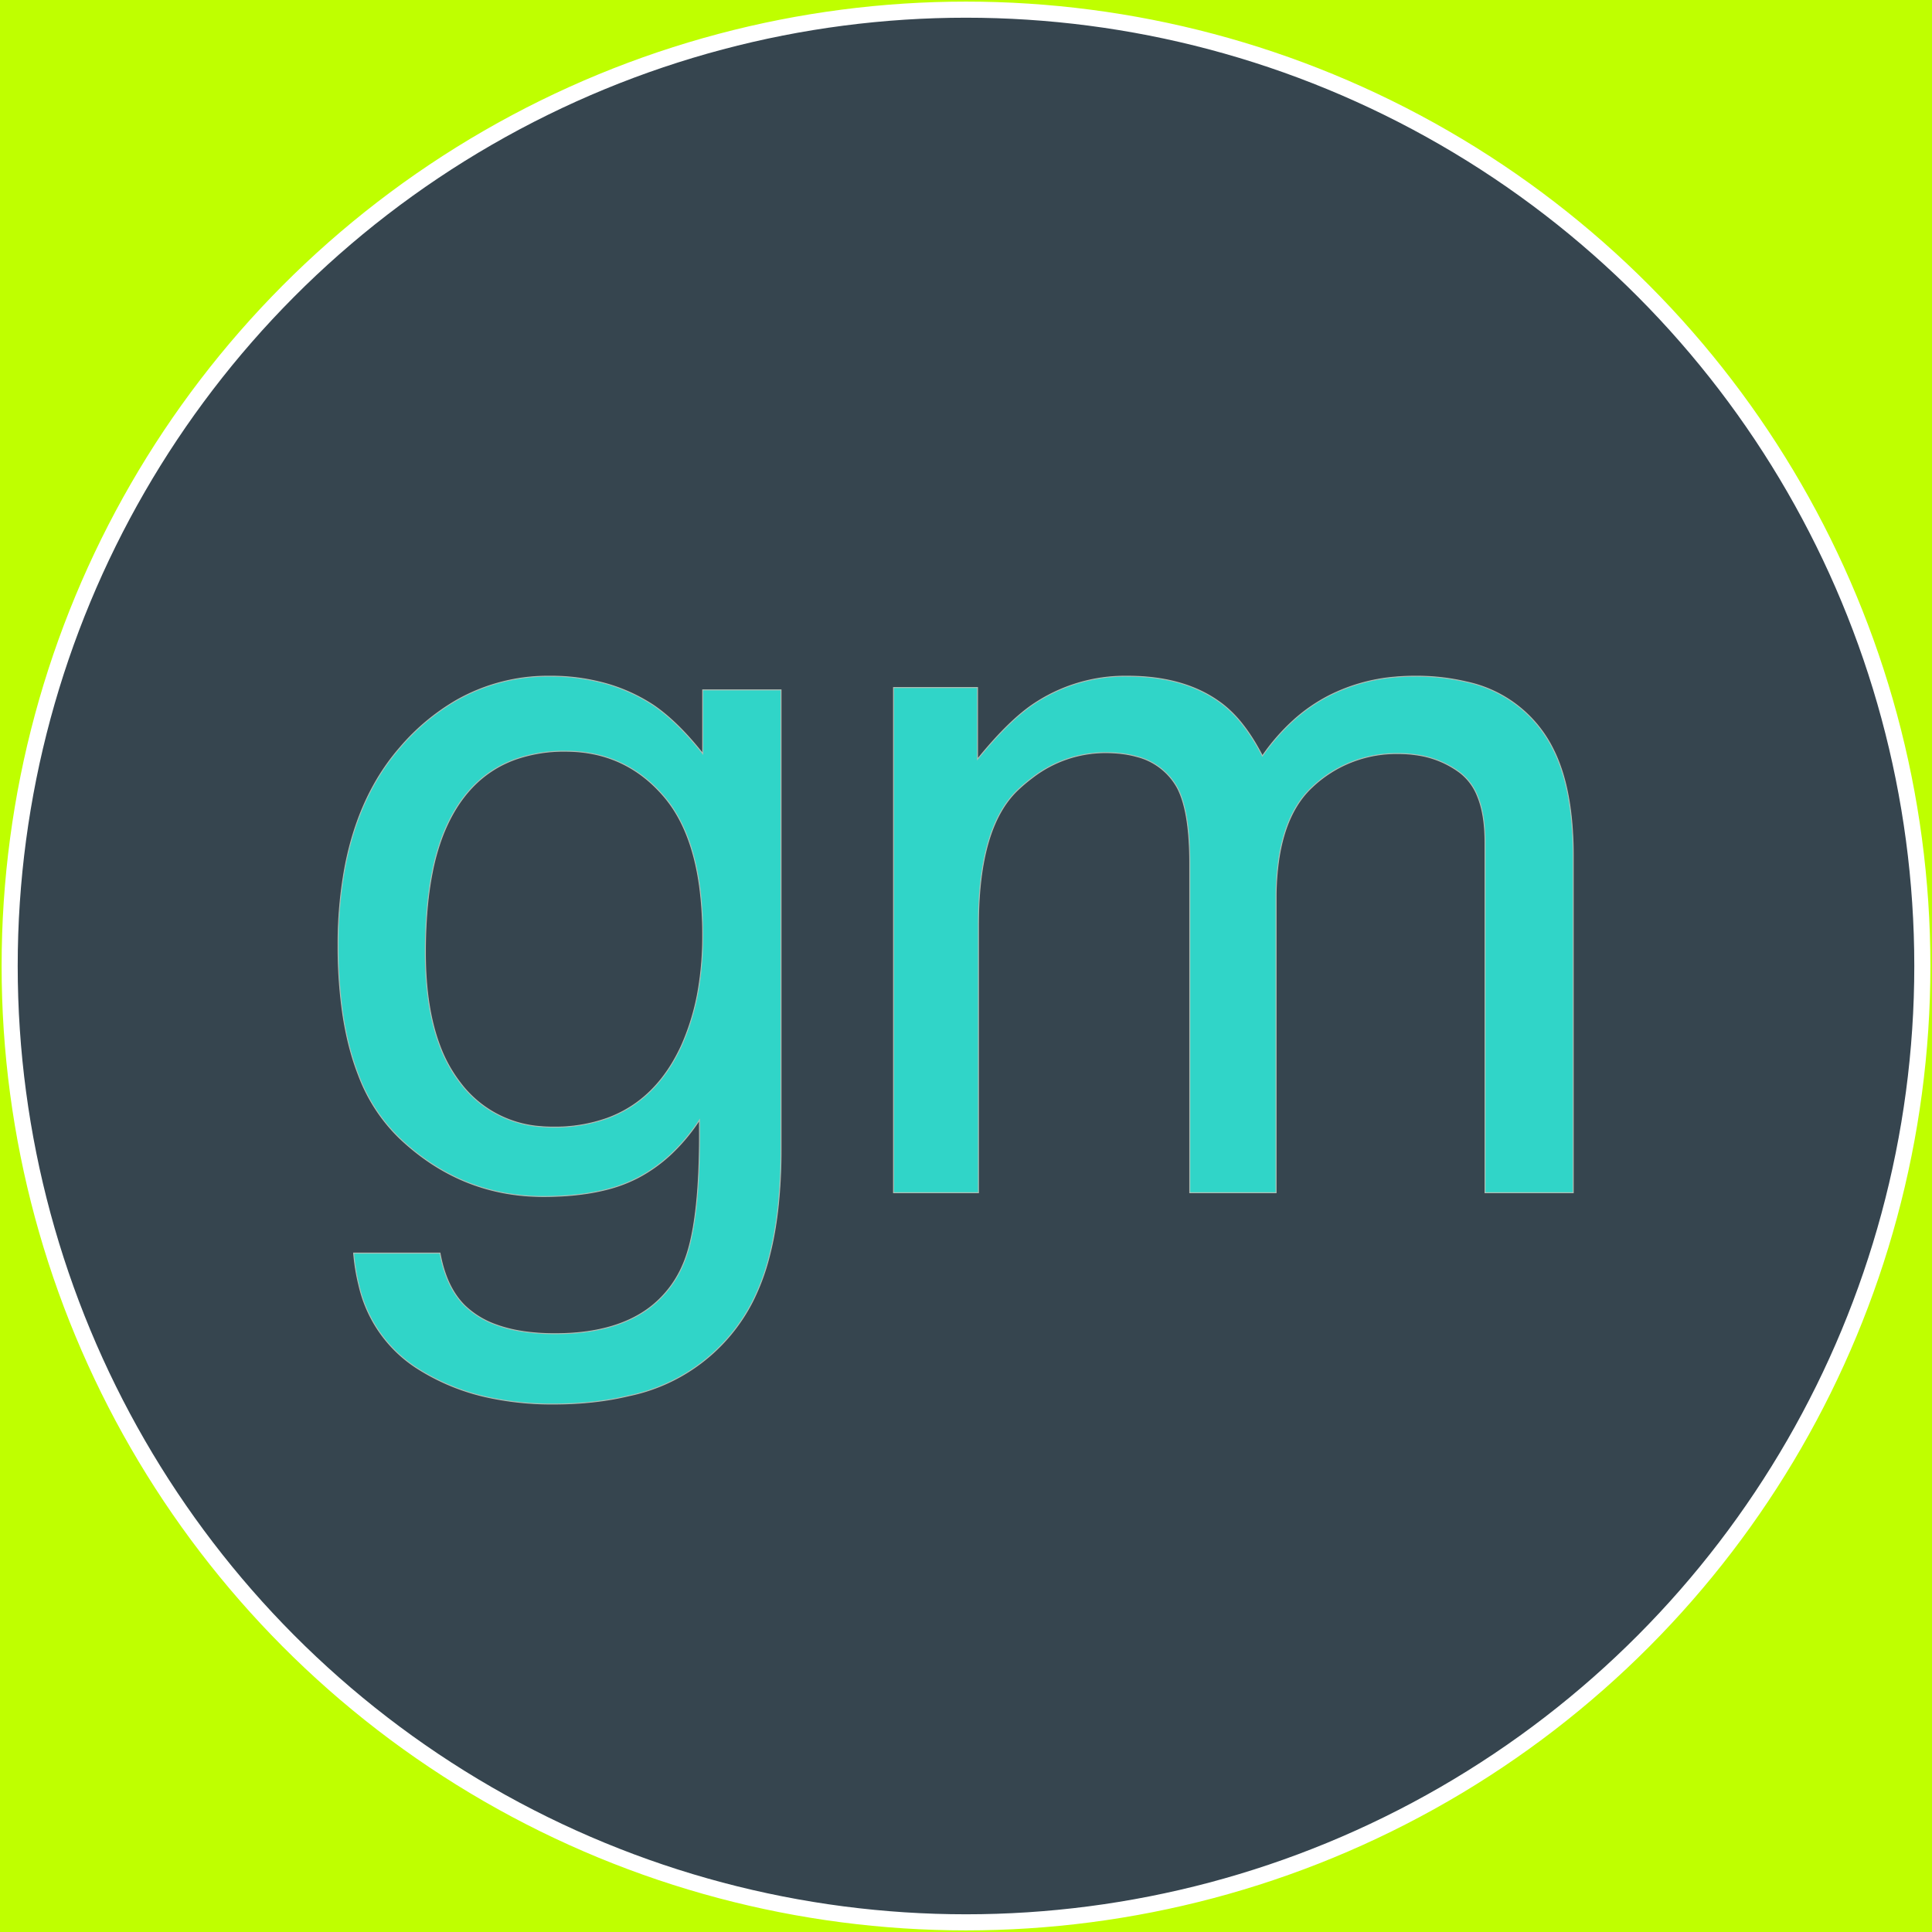
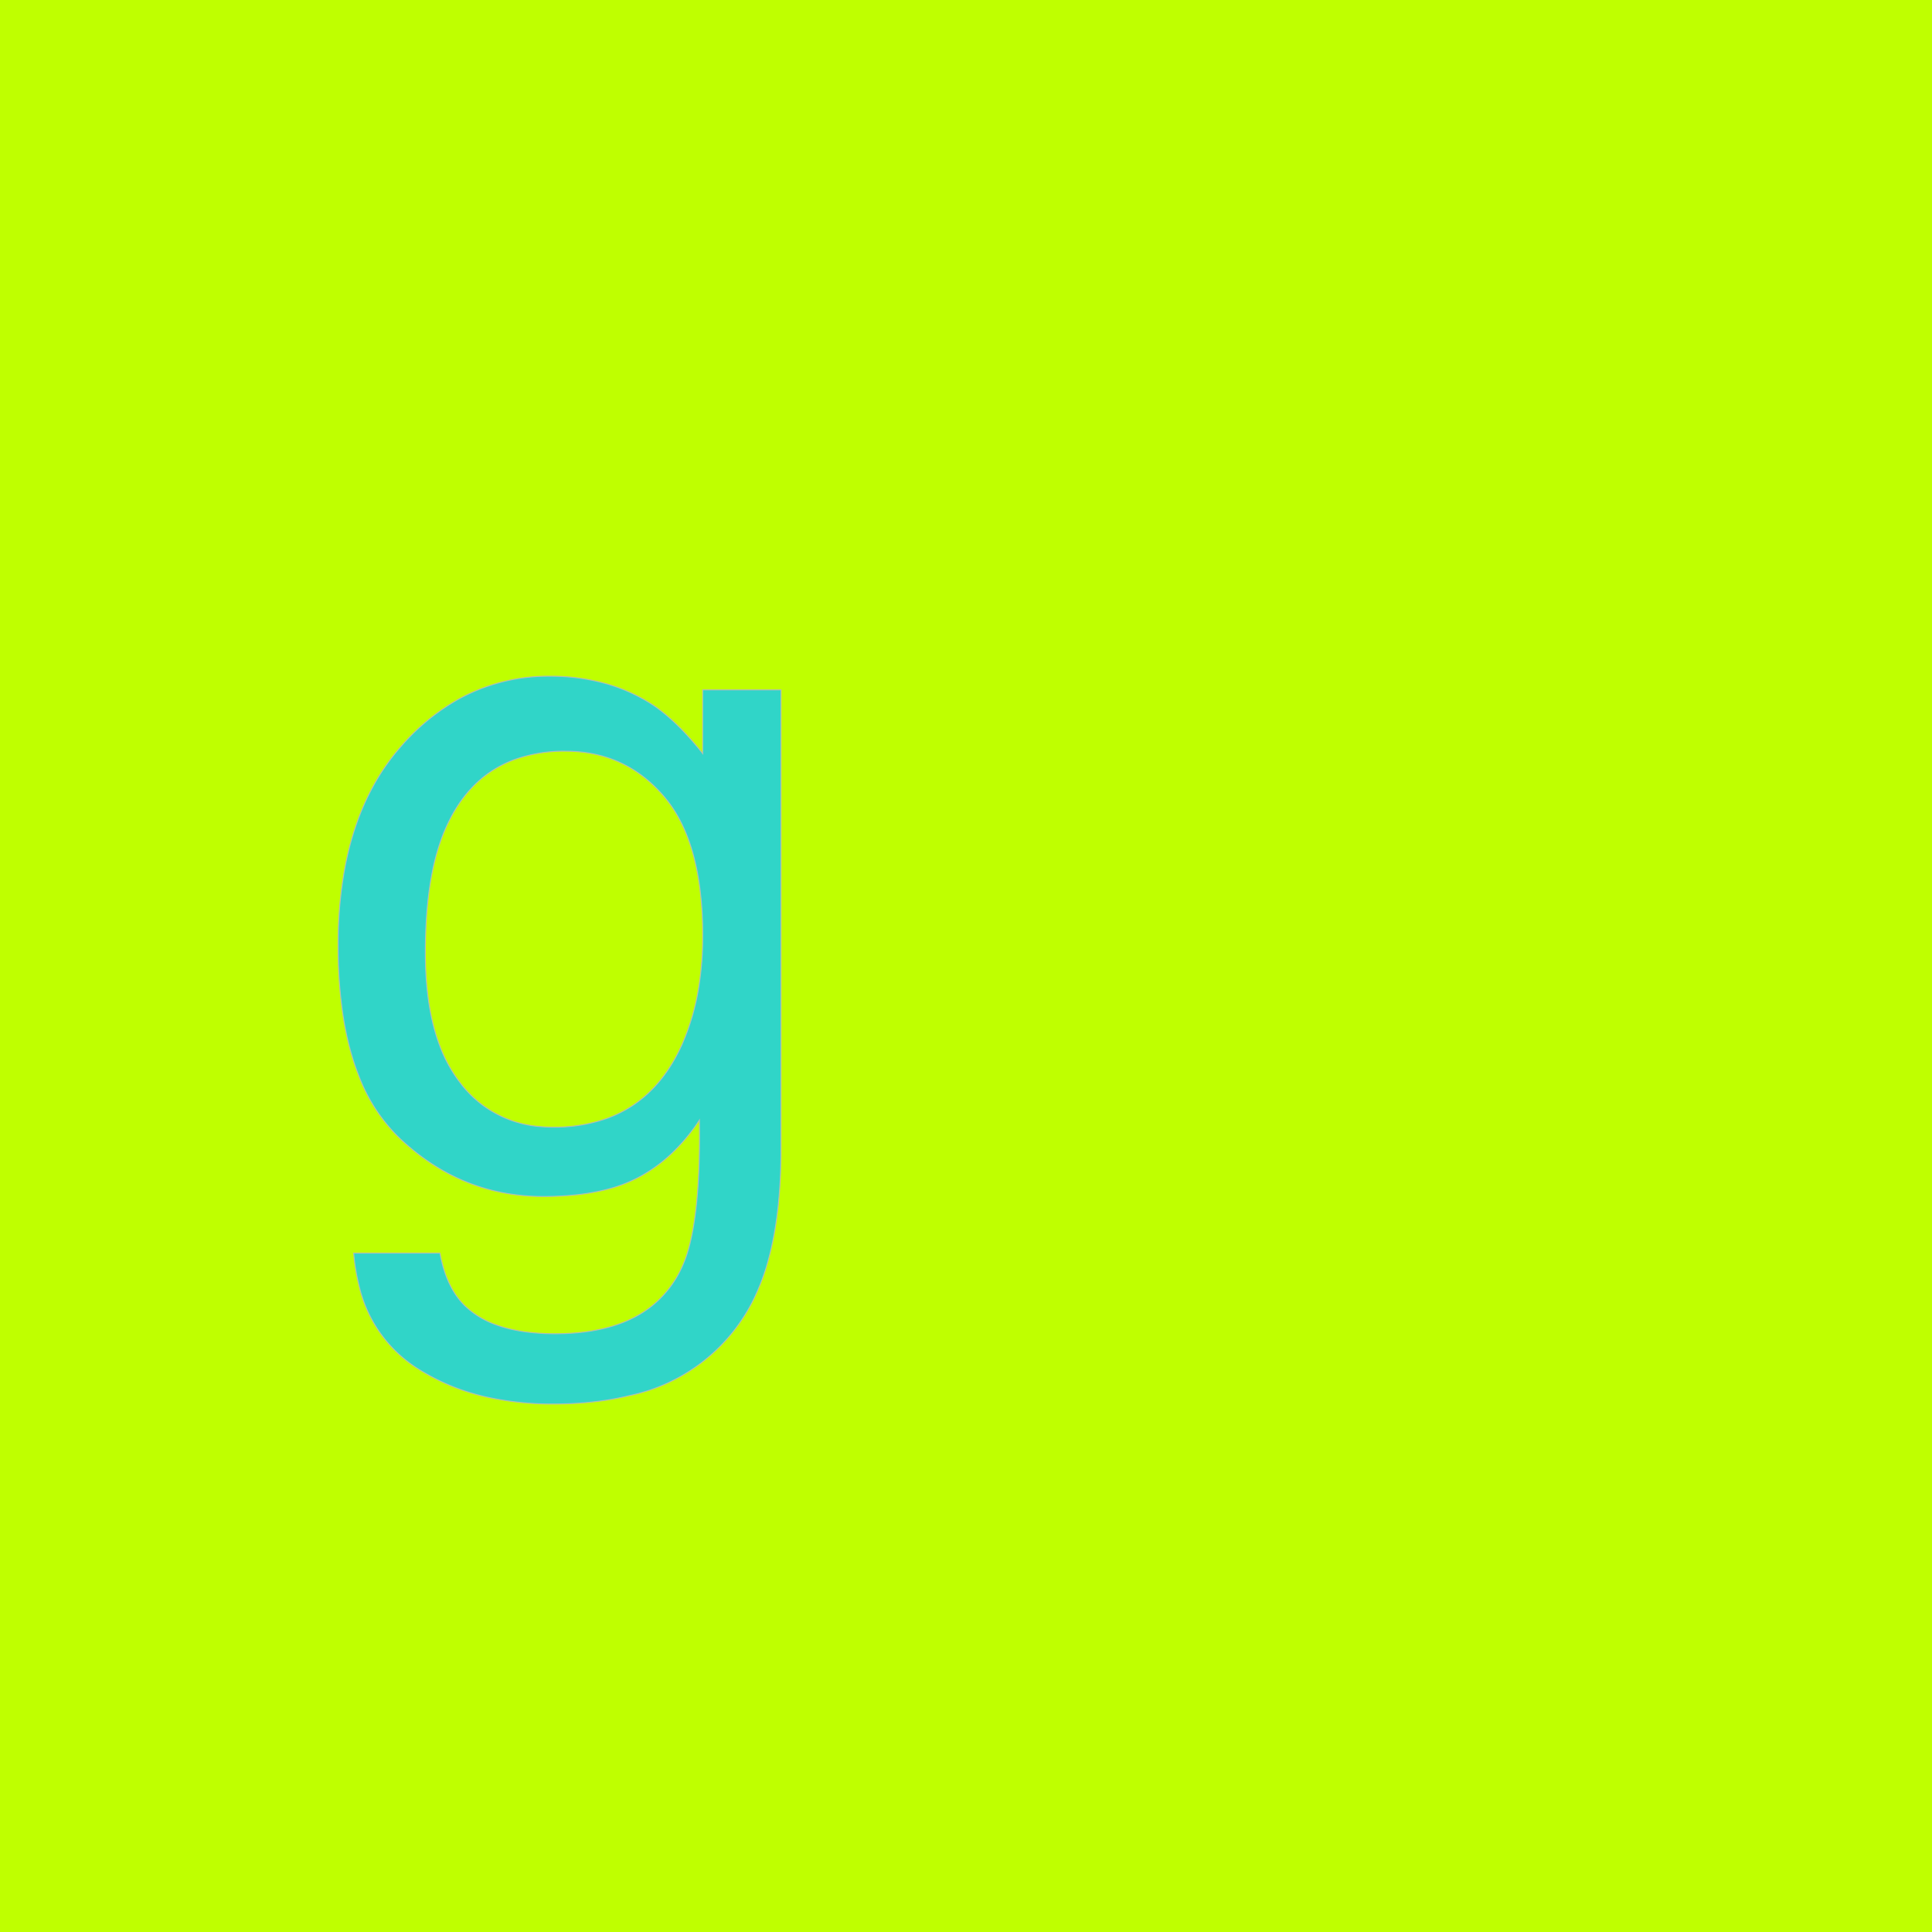
<svg xmlns="http://www.w3.org/2000/svg" width="600" height="600">
  <g>
    <rect height="600" width="600" y="0" x="0" fill="#BFFF00" />
-     <ellipse ry="297" rx="297" cy="300" cx="300" stroke="#FFFFFF" stroke-width="5px" fill="#36454f" />
  </g>
  <g filter="url(#sh)" transform="scale(0.75)" stroke="#B2BEB5" stroke-width="0.1px" fill="#30D5C8">
    <path transform="translate(140,280), scale(4)" d="M 37.745 8.009 L 37.745 1.417 L 45.851 1.417 L 45.851 48.976 A 55.387 55.387 0 0 1 45.564 54.791 Q 45.25 57.764 44.589 60.241 A 22.768 22.768 0 0 1 42.921 64.698 A 18.575 18.575 0 0 1 30.088 74.489 Q 26.677 75.316 22.535 75.342 A 42.968 42.968 0 0 1 22.267 75.343 A 31.26 31.26 0 0 1 15.732 74.694 A 22.332 22.332 0 0 1 8.058 71.559 A 13.816 13.816 0 0 1 2.161 63.066 A 20.744 20.744 0 0 1 1.612 59.718 L 10.548 59.718 Q 11.056 62.53 12.375 64.311 A 7.386 7.386 0 0 0 13.087 65.138 A 9.017 9.017 0 0 0 16.347 67.14 Q 17.763 67.662 19.521 67.89 A 22.899 22.899 0 0 0 22.462 68.067 Q 28.605 68.067 32.169 65.434 A 10.909 10.909 0 0 0 35.694 60.939 Q 37.533 56.778 37.406 46.145 A 120.694 120.694 0 0 0 37.403 45.948 A 19.273 19.273 0 0 1 34.399 49.532 A 15.68 15.68 0 0 1 31.056 51.905 A 15.083 15.083 0 0 1 27.646 53.17 Q 25.995 53.579 24.046 53.745 A 33.065 33.065 0 0 1 21.241 53.858 Q 12.745 53.858 6.373 47.828 A 17.704 17.704 0 0 1 2.131 41.337 Q 0.999 38.463 0.469 34.845 A 48.143 48.143 0 0 1 0.001 27.882 A 43.26 43.26 0 0 1 0.726 19.707 Q 1.632 15.001 3.672 11.312 A 22.719 22.719 0 0 1 6.422 7.374 A 22.582 22.582 0 0 1 12.284 2.482 A 19.197 19.197 0 0 1 21.925 0.001 A 21.08 21.08 0 0 1 27.833 0.8 A 17.699 17.699 0 0 1 32.667 3.028 Q 34.707 4.429 36.813 6.878 A 35.83 35.83 0 0 1 37.745 8.009 Z M 37.745 26.857 A 37.806 37.806 0 0 0 37.428 21.789 Q 36.619 15.821 33.741 12.452 Q 29.737 7.765 23.536 7.765 A 15.128 15.128 0 0 0 18.252 8.635 Q 13.177 10.515 10.841 16.456 A 22.97 22.97 0 0 0 9.74 20.34 Q 9.343 22.351 9.169 24.717 A 53.34 53.34 0 0 0 9.034 28.614 Q 9.034 34.332 10.536 38.281 A 14.528 14.528 0 0 0 12.623 42.066 A 11.417 11.417 0 0 0 20.926 46.622 A 14.864 14.864 0 0 0 22.267 46.681 A 16.179 16.179 0 0 0 27.878 45.761 Q 32.204 44.171 34.725 39.836 A 18.622 18.622 0 0 0 35.597 38.136 A 24.221 24.221 0 0 0 37.334 32.188 A 32.992 32.992 0 0 0 37.745 26.857 Z" />
-     <path transform="translate(370,280), scale(4)" d="M 0 53.468 L 0 1.174 L 8.691 1.174 L 8.691 8.595 Q 11.782 4.781 14.299 3.019 A 13.827 13.827 0 0 1 14.355 2.98 A 17.034 17.034 0 0 1 24.219 0.002 Q 30.469 0.002 34.277 3.078 A 12.189 12.189 0 0 1 36.075 4.924 Q 37.191 6.324 38.184 8.254 A 21.429 21.429 0 0 1 41.37 4.598 A 17.192 17.192 0 0 1 45.068 2.028 A 18.51 18.51 0 0 1 51.844 0.099 A 22.56 22.56 0 0 1 53.955 0.002 A 22.514 22.514 0 0 1 59.321 0.596 A 12.998 12.998 0 0 1 68.311 7.619 Q 69.796 10.589 70.205 15.044 A 39.496 39.496 0 0 1 70.361 18.654 L 70.361 53.468 L 61.23 53.468 L 61.23 17.14 Q 61.23 14.266 60.44 12.382 A 5.685 5.685 0 0 0 58.618 9.963 A 9.722 9.722 0 0 0 54.163 8.147 A 12.898 12.898 0 0 0 52.246 8.009 A 12.649 12.649 0 0 0 43.335 11.476 Q 40.616 14 39.876 18.981 A 27.768 27.768 0 0 0 39.6 23.049 L 39.6 53.468 L 30.664 53.468 L 30.664 19.338 A 35.699 35.699 0 0 0 30.574 16.713 Q 30.327 13.367 29.395 11.574 A 6.635 6.635 0 0 0 25.144 8.307 Q 23.921 7.967 22.422 7.92 A 15.632 15.632 0 0 0 21.924 7.912 A 12.381 12.381 0 0 0 14.361 10.508 A 16.79 16.79 0 0 0 12.866 11.769 Q 8.789 15.627 8.789 25.734 L 8.789 53.468 L 0 53.468 Z" />
    <filter id="sh" x="0" y="0" width="300%" height="300%">
      <feDropShadow dx="10" dy="10" stdDeviation="0" flood-color="#36454f" flood-opacity="1" />
    </filter>
  </g>
</svg>